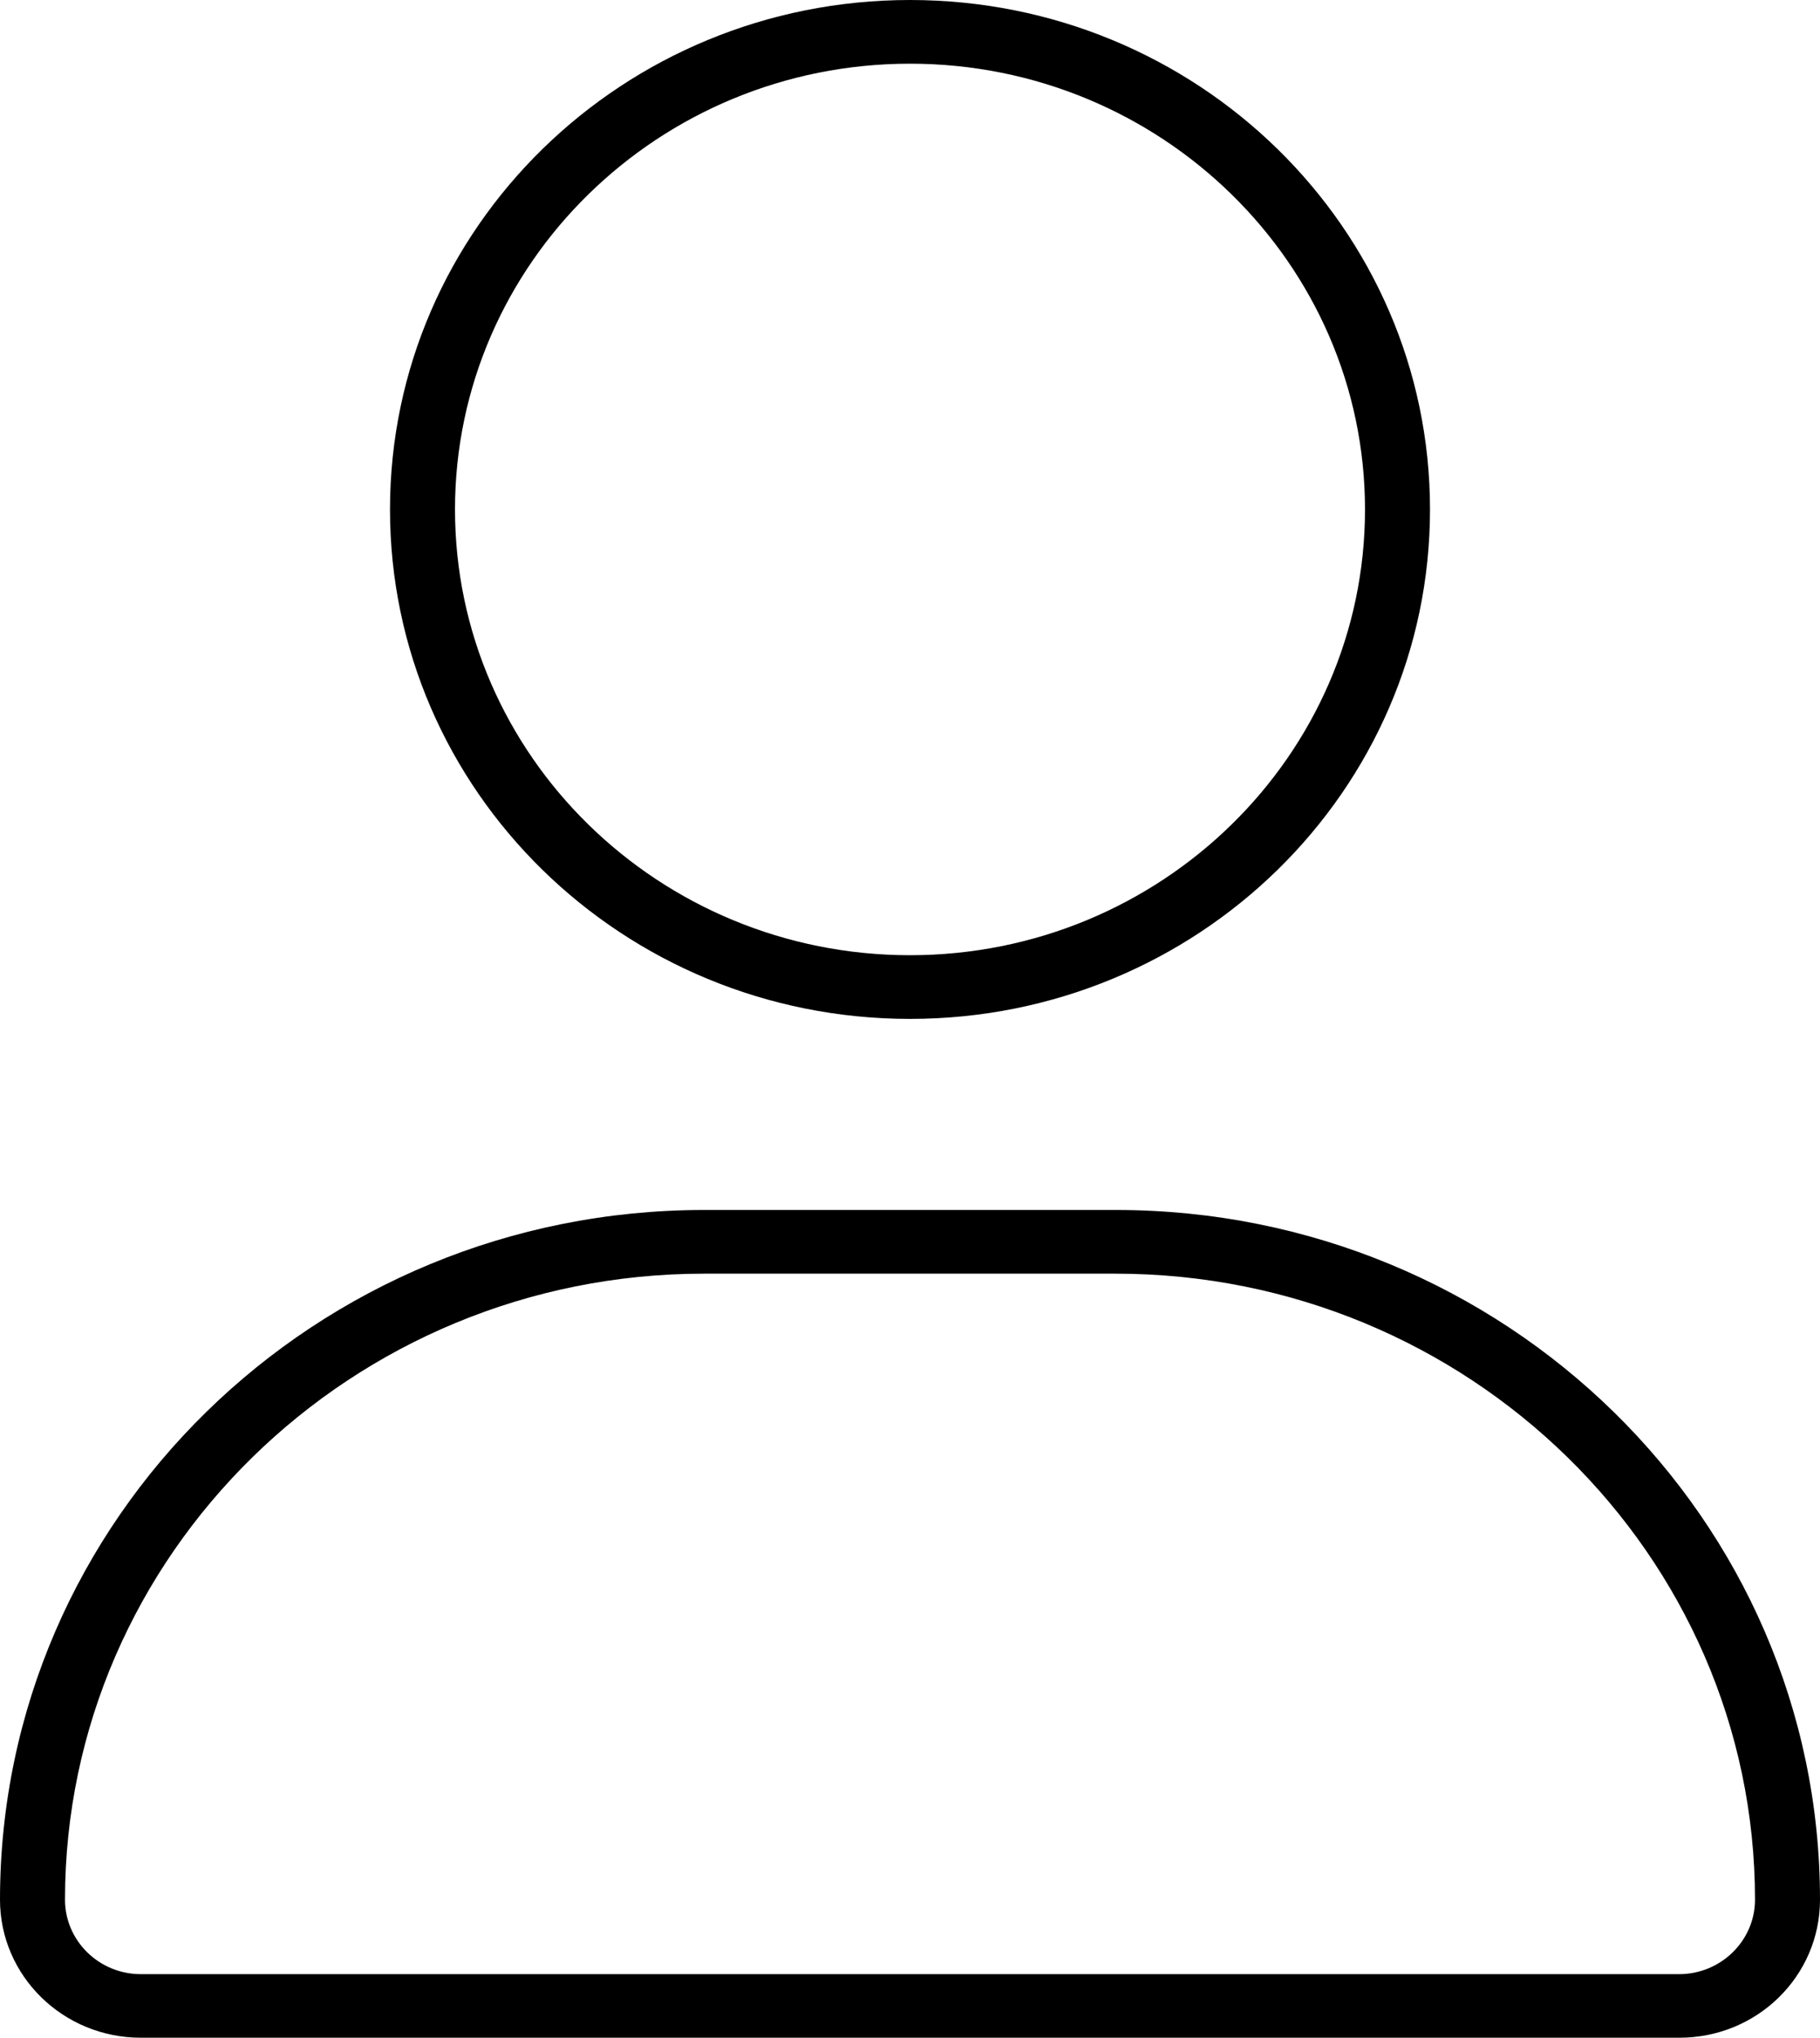
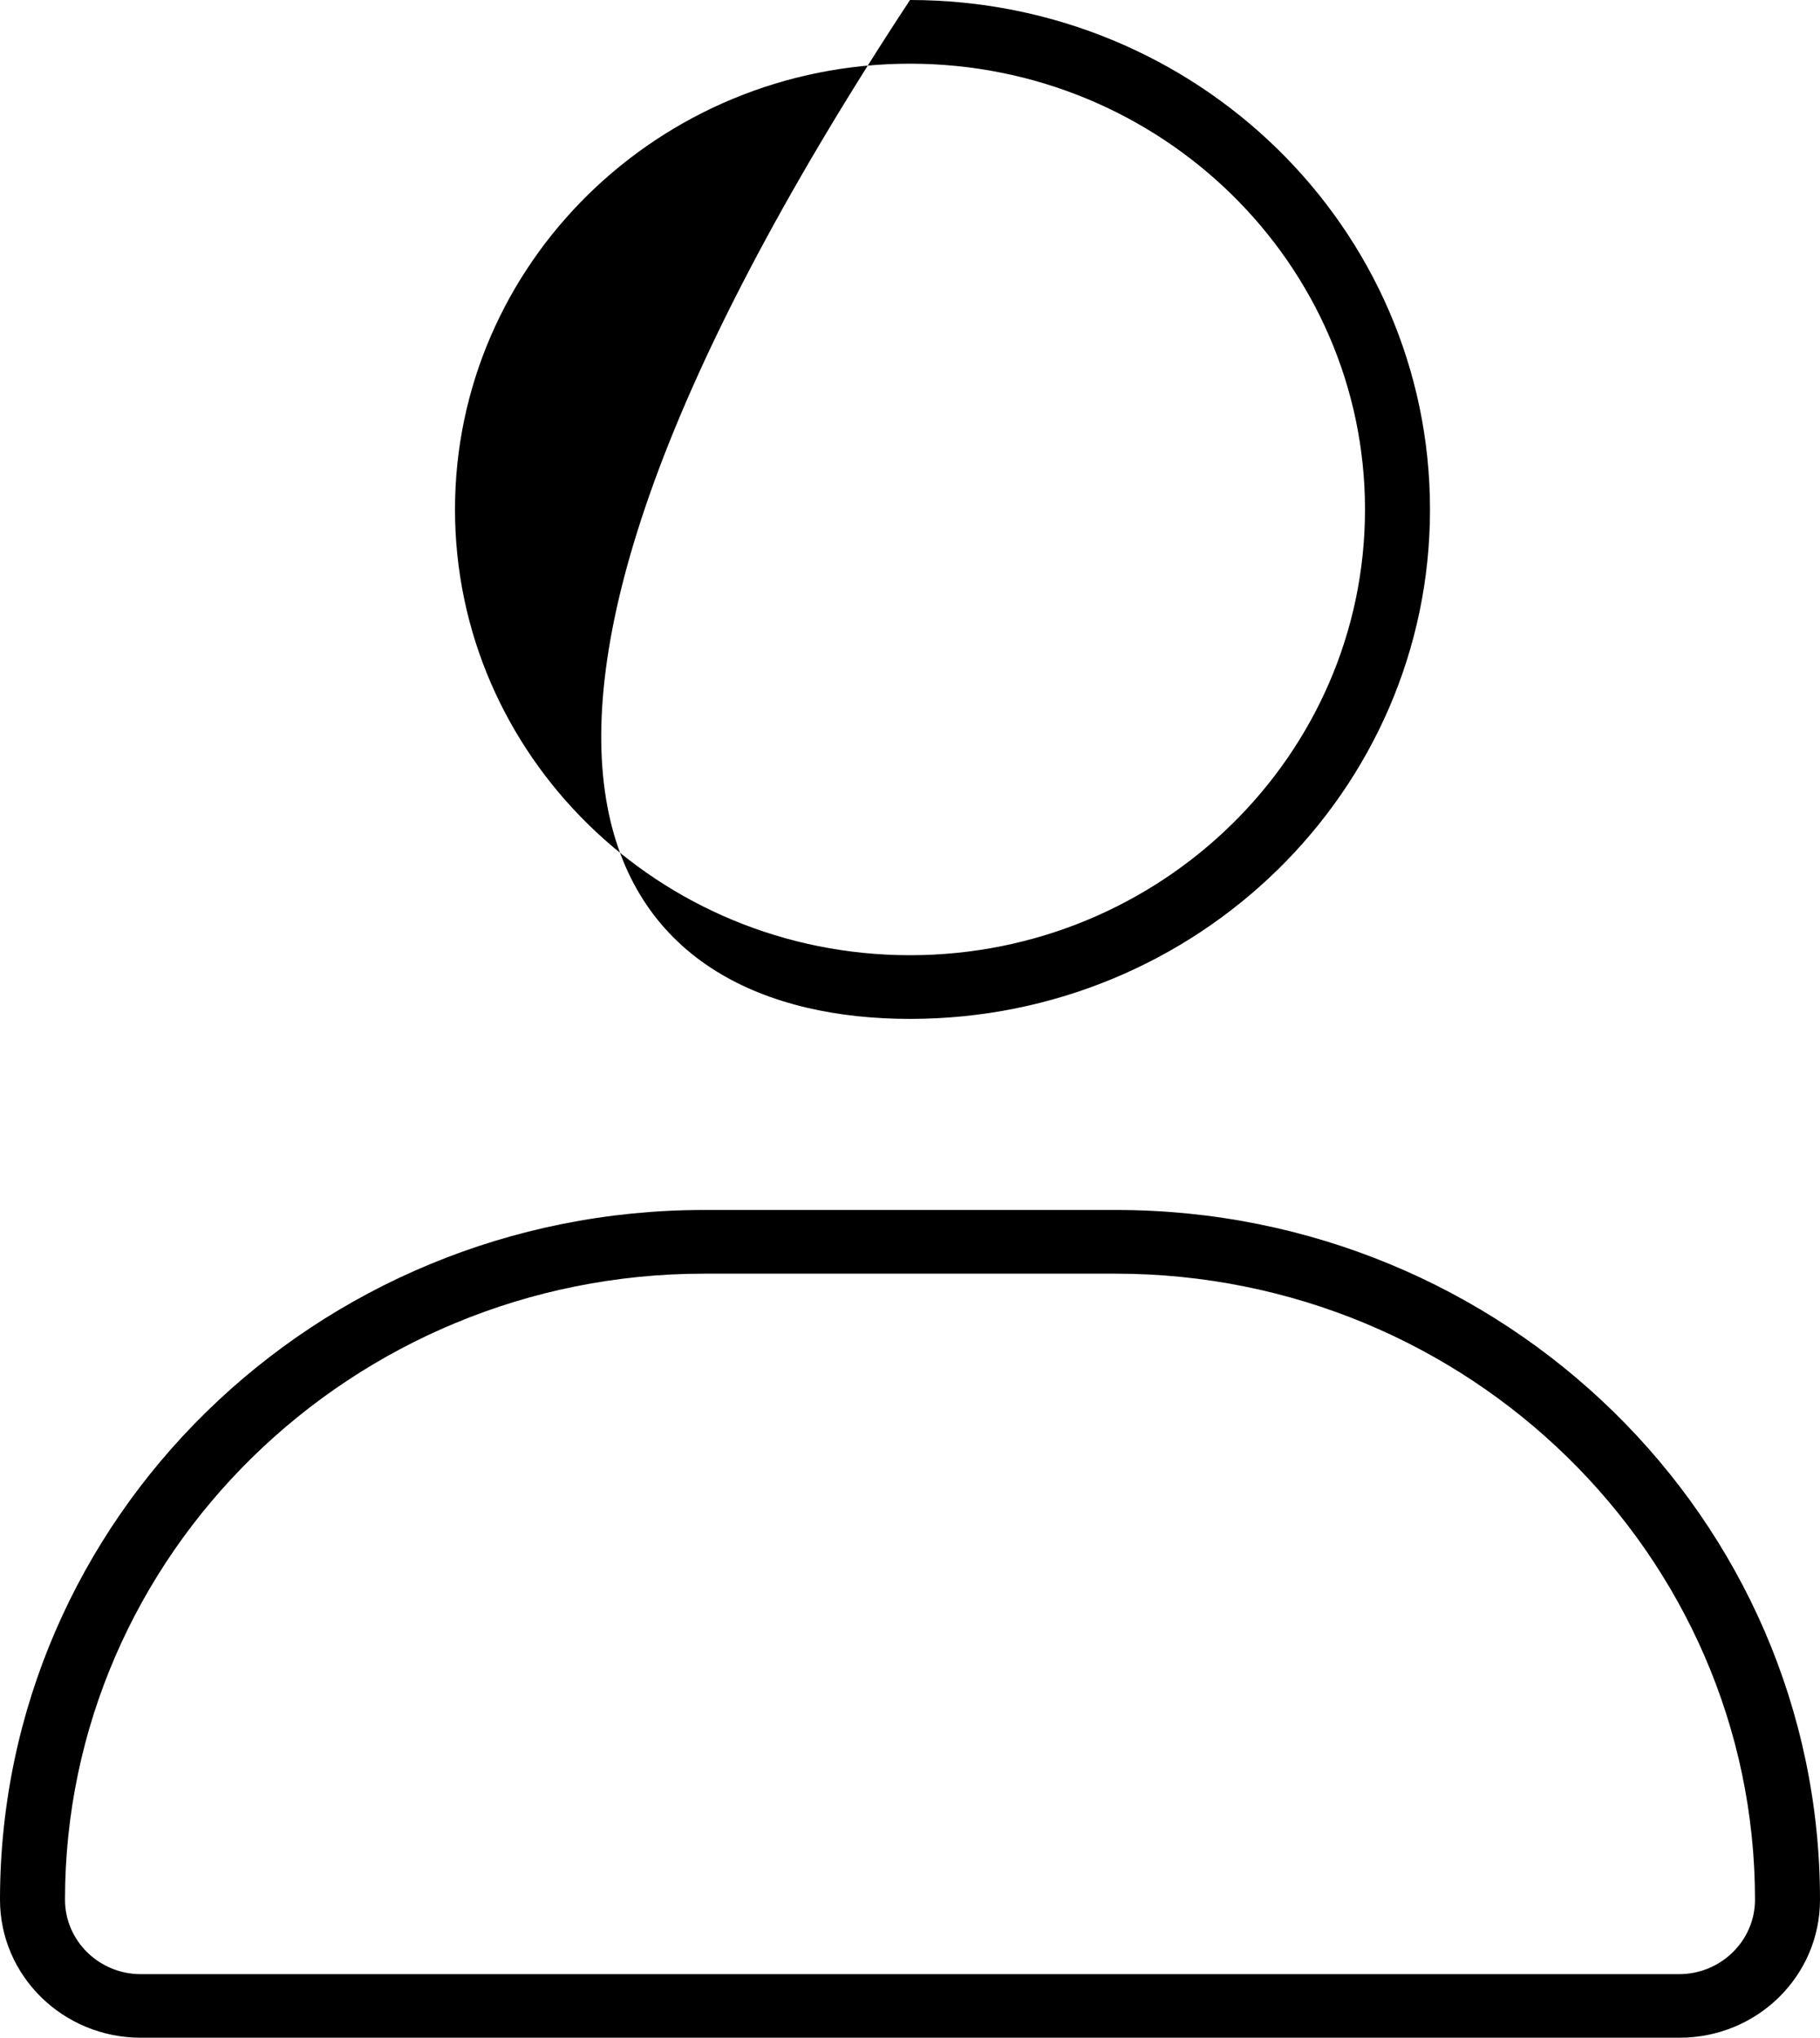
<svg xmlns="http://www.w3.org/2000/svg" width="42" height="47" viewBox="0 0 42 47" fill="none">
-   <path d="M21 23.501C27.628 23.501 33 18.24 33 11.751C33 5.261 27.628 0 21 0C14.372 0 9 5.261 9 11.751C9 18.24 14.372 23.501 21 23.501ZM21 1.469C26.79 1.469 31.5 6.081 31.5 11.751C31.5 17.42 26.79 22.032 21 22.032C15.21 22.032 10.5 17.424 10.5 11.751C10.5 6.081 15.206 1.469 21 1.469ZM25.753 27.908H16.247C7.276 27.908 0 35.032 0 43.817C0 45.574 1.455 47 3.249 47H38.752C40.547 47.003 42 45.58 42 43.817C42 35.032 34.725 27.908 25.753 27.908ZM38.747 45.534H3.25C2.285 45.534 1.5 44.763 1.5 43.817C1.5 35.858 8.117 29.377 16.247 29.377H25.744C33.881 29.377 40.5 35.858 40.5 43.817C40.5 44.763 39.712 45.534 38.747 45.534Z" fill="black" />
+   <path d="M21 23.501C27.628 23.501 33 18.24 33 11.751C33 5.261 27.628 0 21 0C9 18.24 14.372 23.501 21 23.501ZM21 1.469C26.79 1.469 31.5 6.081 31.5 11.751C31.5 17.42 26.79 22.032 21 22.032C15.21 22.032 10.5 17.424 10.5 11.751C10.5 6.081 15.206 1.469 21 1.469ZM25.753 27.908H16.247C7.276 27.908 0 35.032 0 43.817C0 45.574 1.455 47 3.249 47H38.752C40.547 47.003 42 45.58 42 43.817C42 35.032 34.725 27.908 25.753 27.908ZM38.747 45.534H3.25C2.285 45.534 1.5 44.763 1.5 43.817C1.5 35.858 8.117 29.377 16.247 29.377H25.744C33.881 29.377 40.5 35.858 40.5 43.817C40.5 44.763 39.712 45.534 38.747 45.534Z" fill="black" />
</svg>